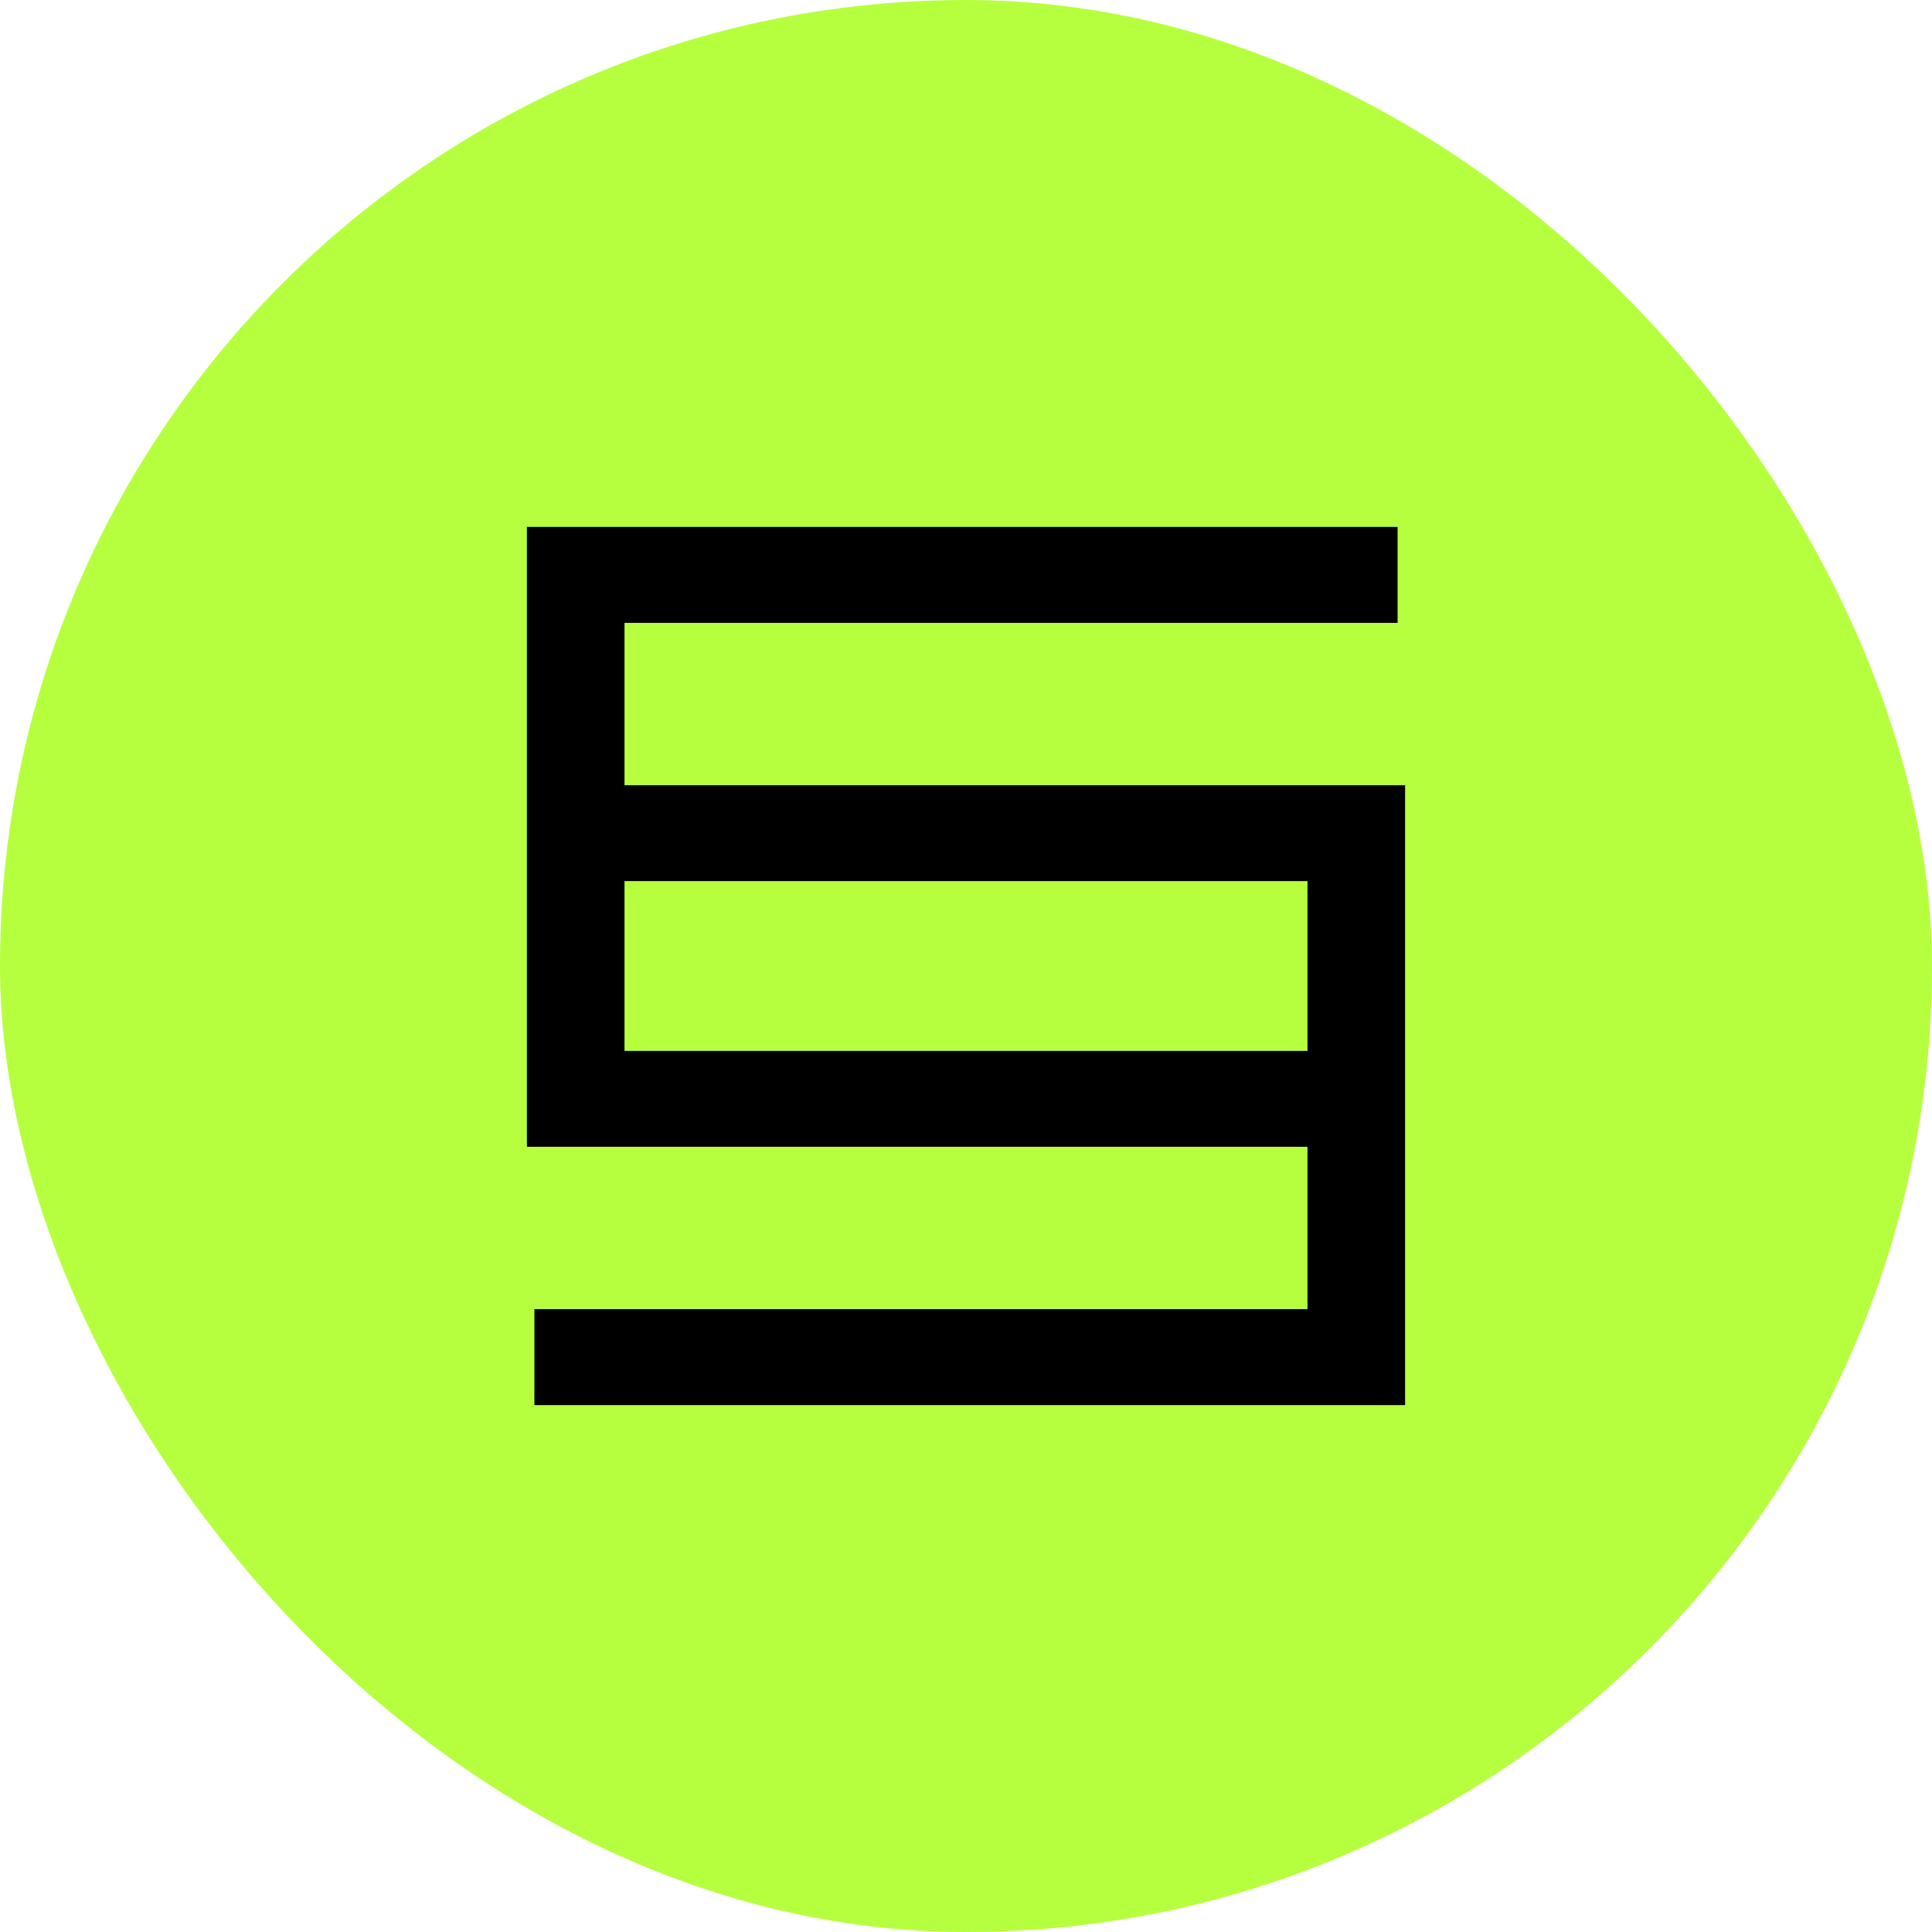
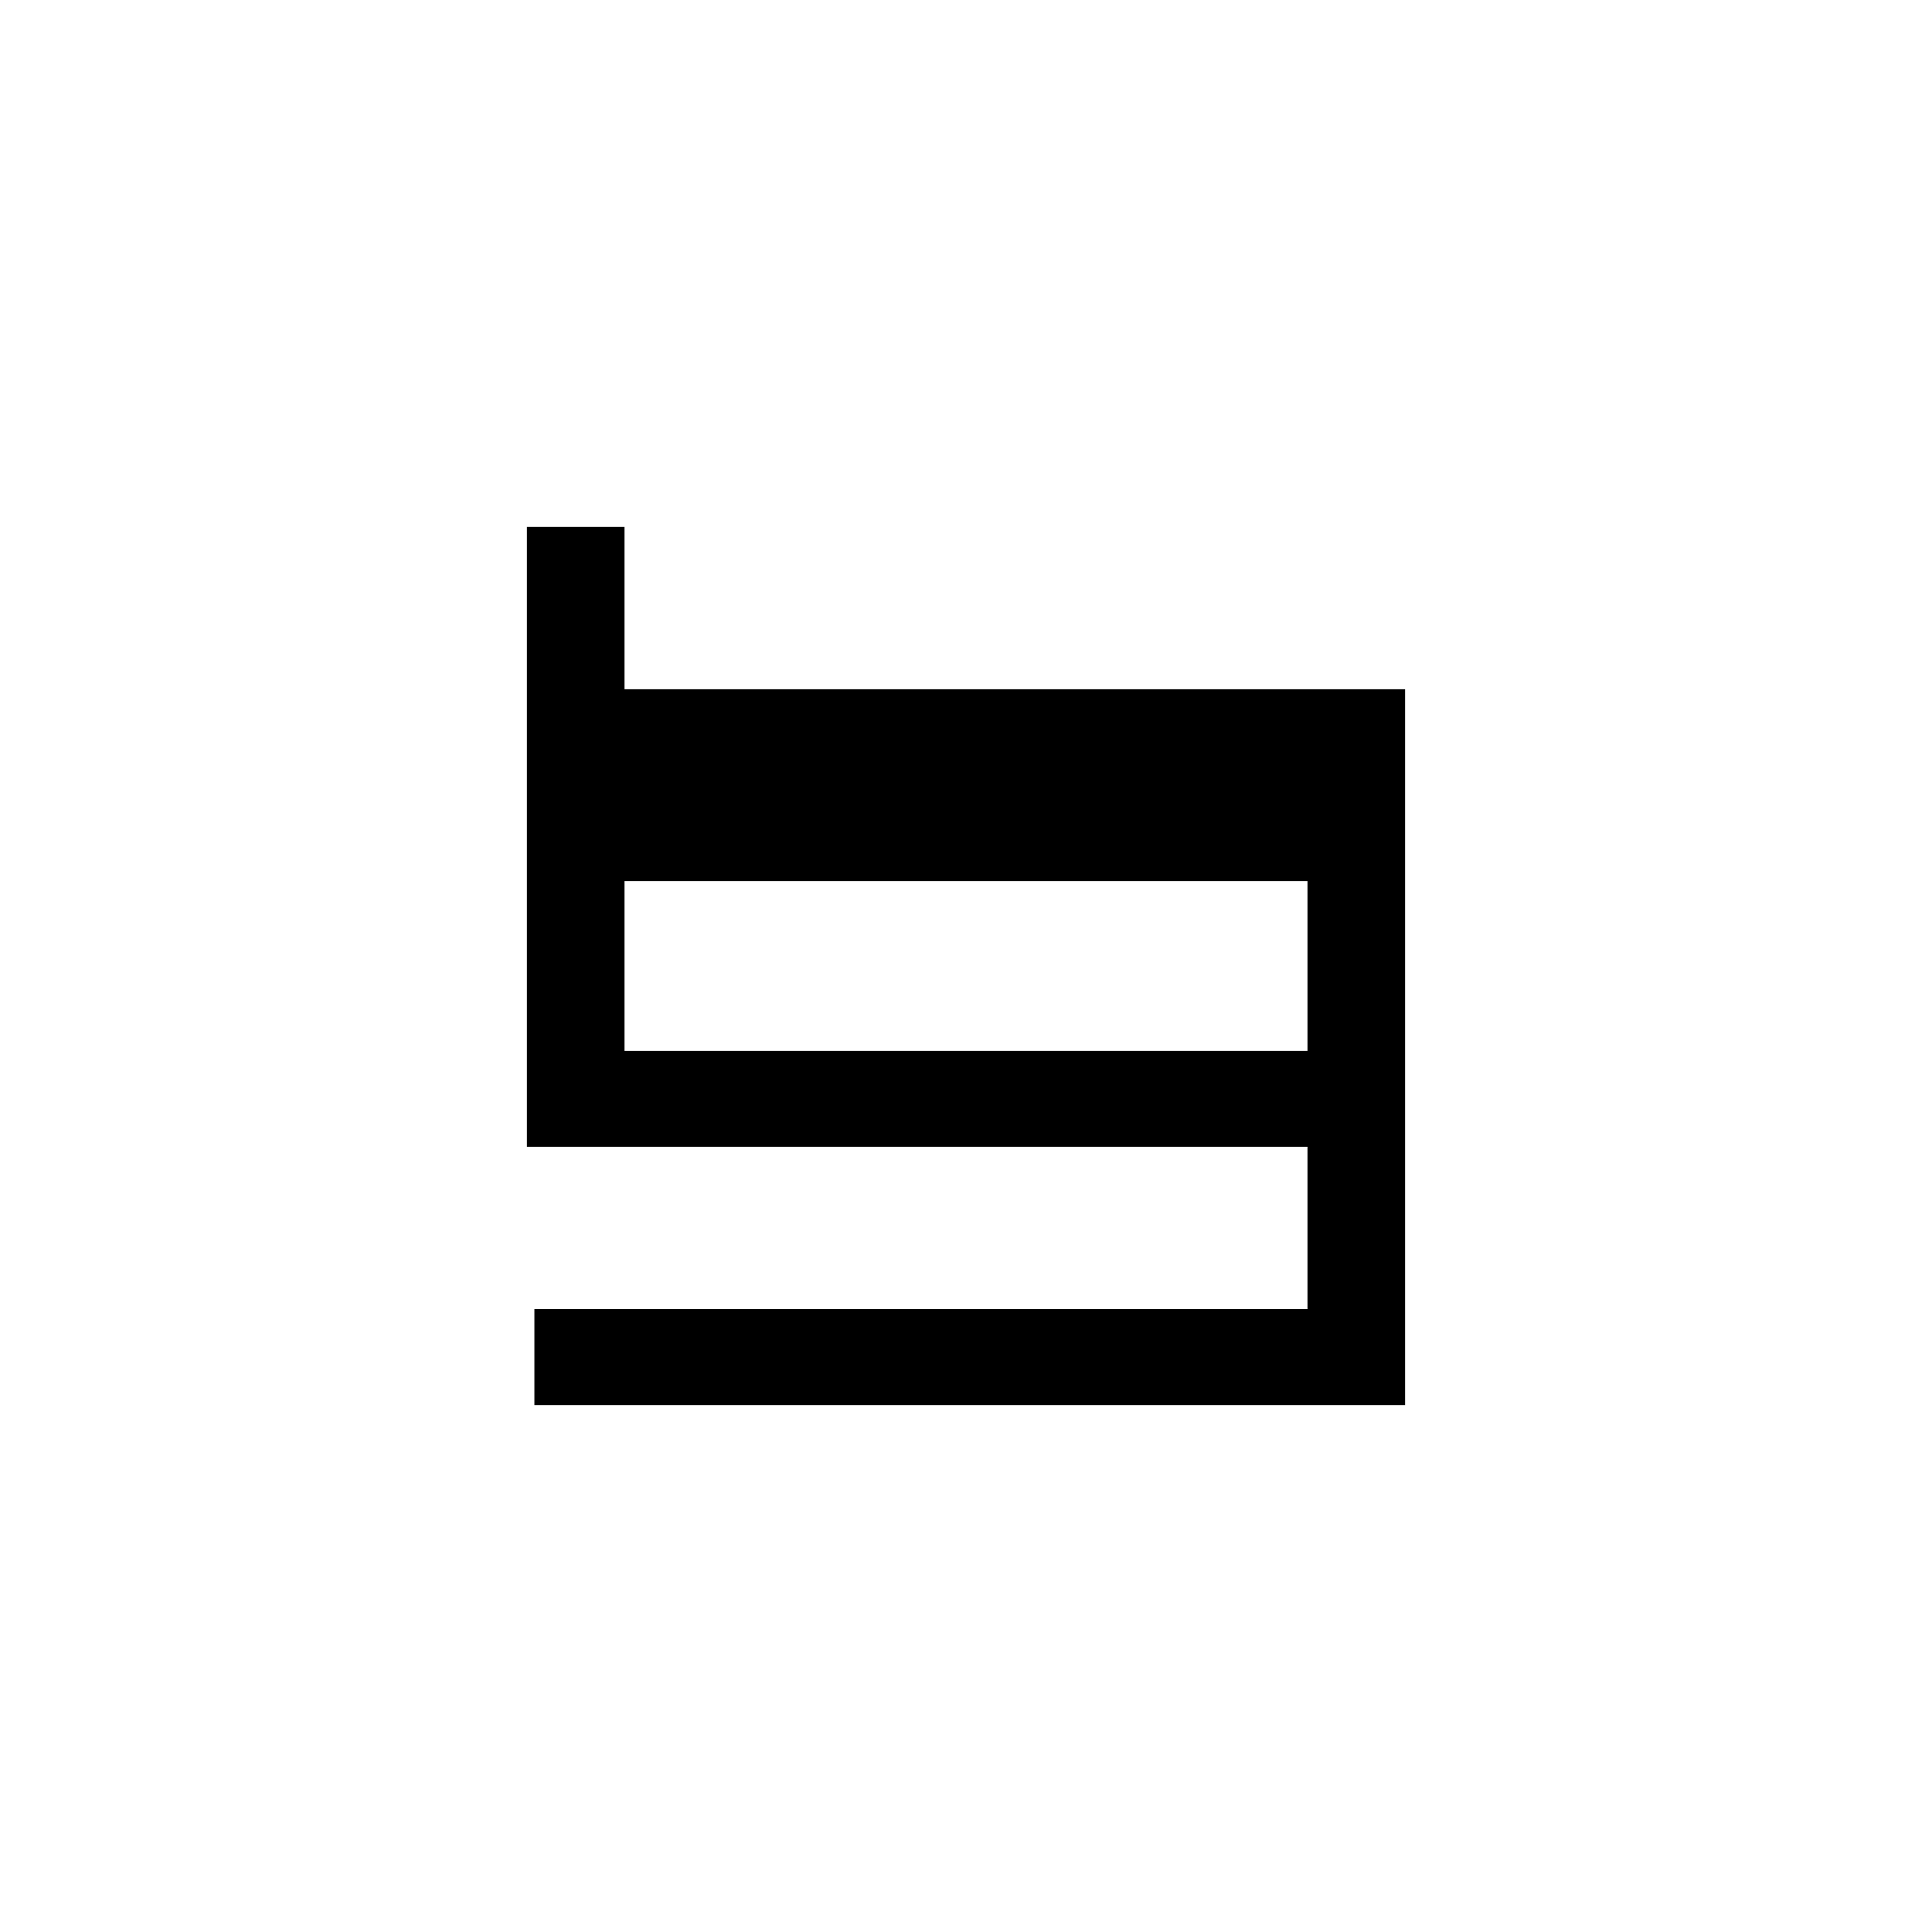
<svg xmlns="http://www.w3.org/2000/svg" width="20" height="20" fill="none" viewBox="0 0 33 33">
-   <rect width="33" height="33" fill="#B6FF3E" rx="16.5" />
-   <path fill="#000" fill-rule="evenodd" d="M9 9h14.872v1.639H10.667v2.773H24V24H9.128v-1.639h13.205v-2.773H9zm13.333 8.95v-2.9H10.667v2.9z" clip-rule="evenodd" />
+   <path fill="#000" fill-rule="evenodd" d="M9 9h14.872H10.667v2.773H24V24H9.128v-1.639h13.205v-2.773H9zm13.333 8.95v-2.9H10.667v2.9z" clip-rule="evenodd" />
</svg>